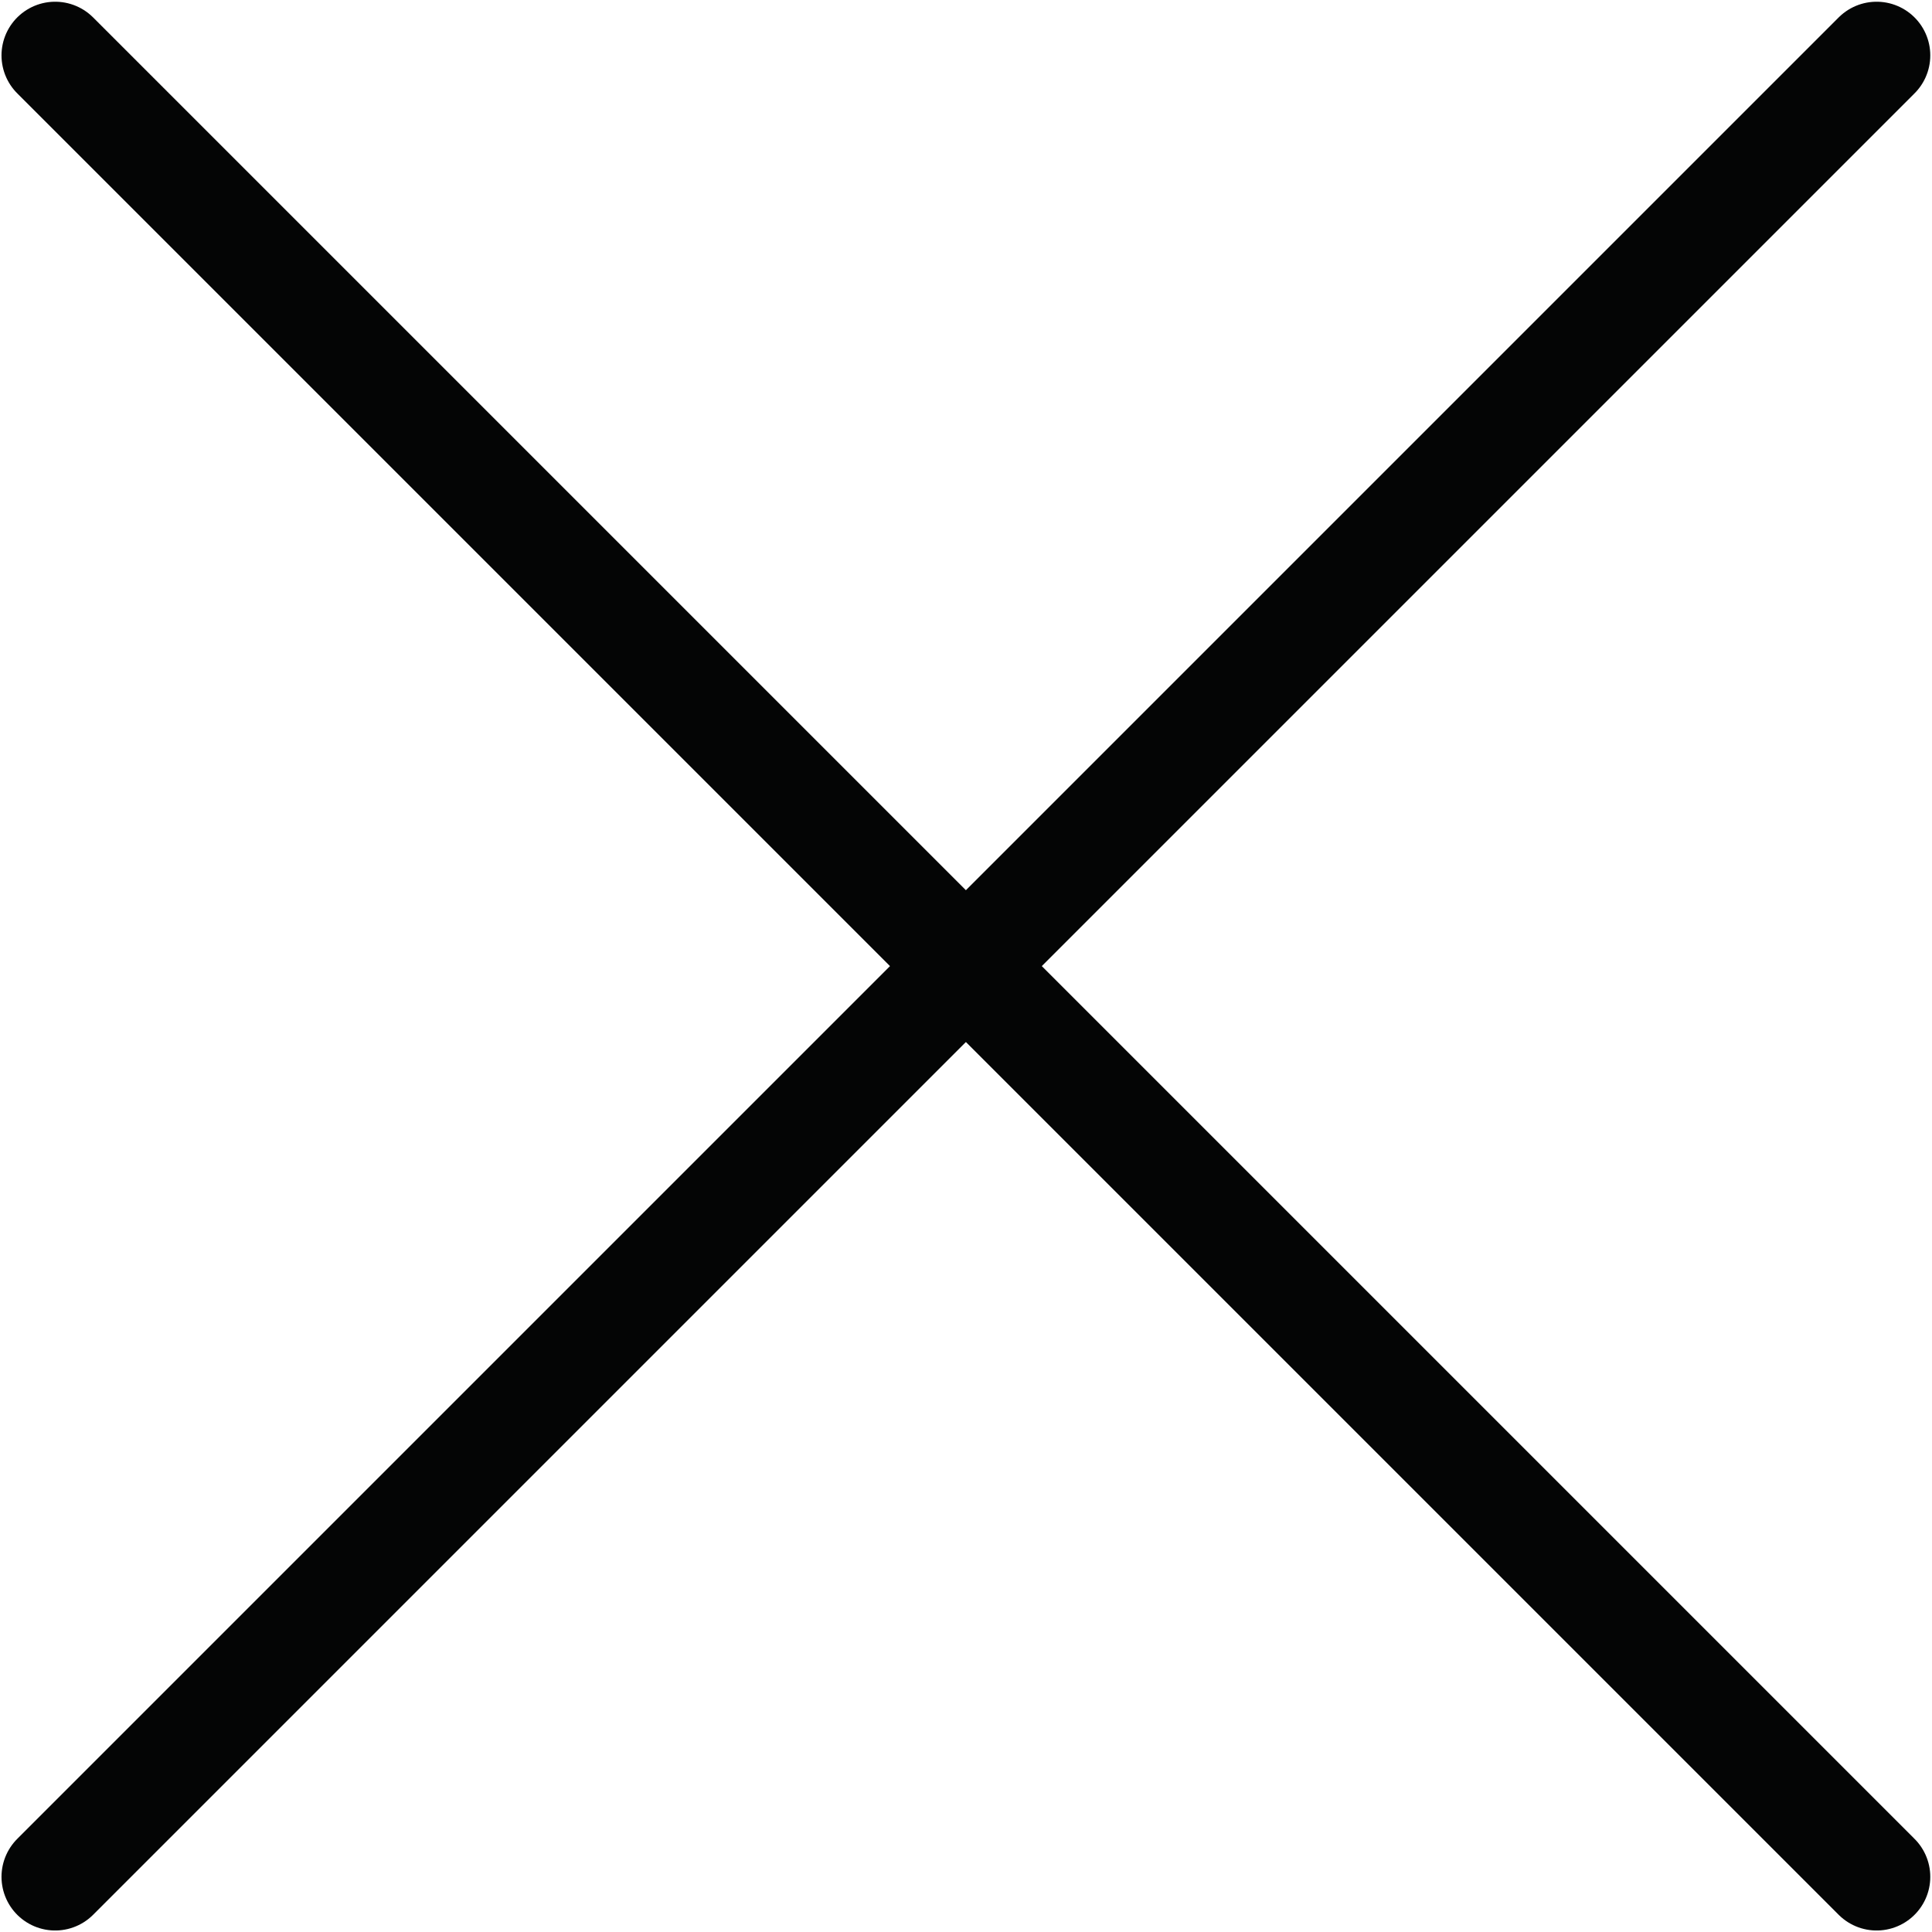
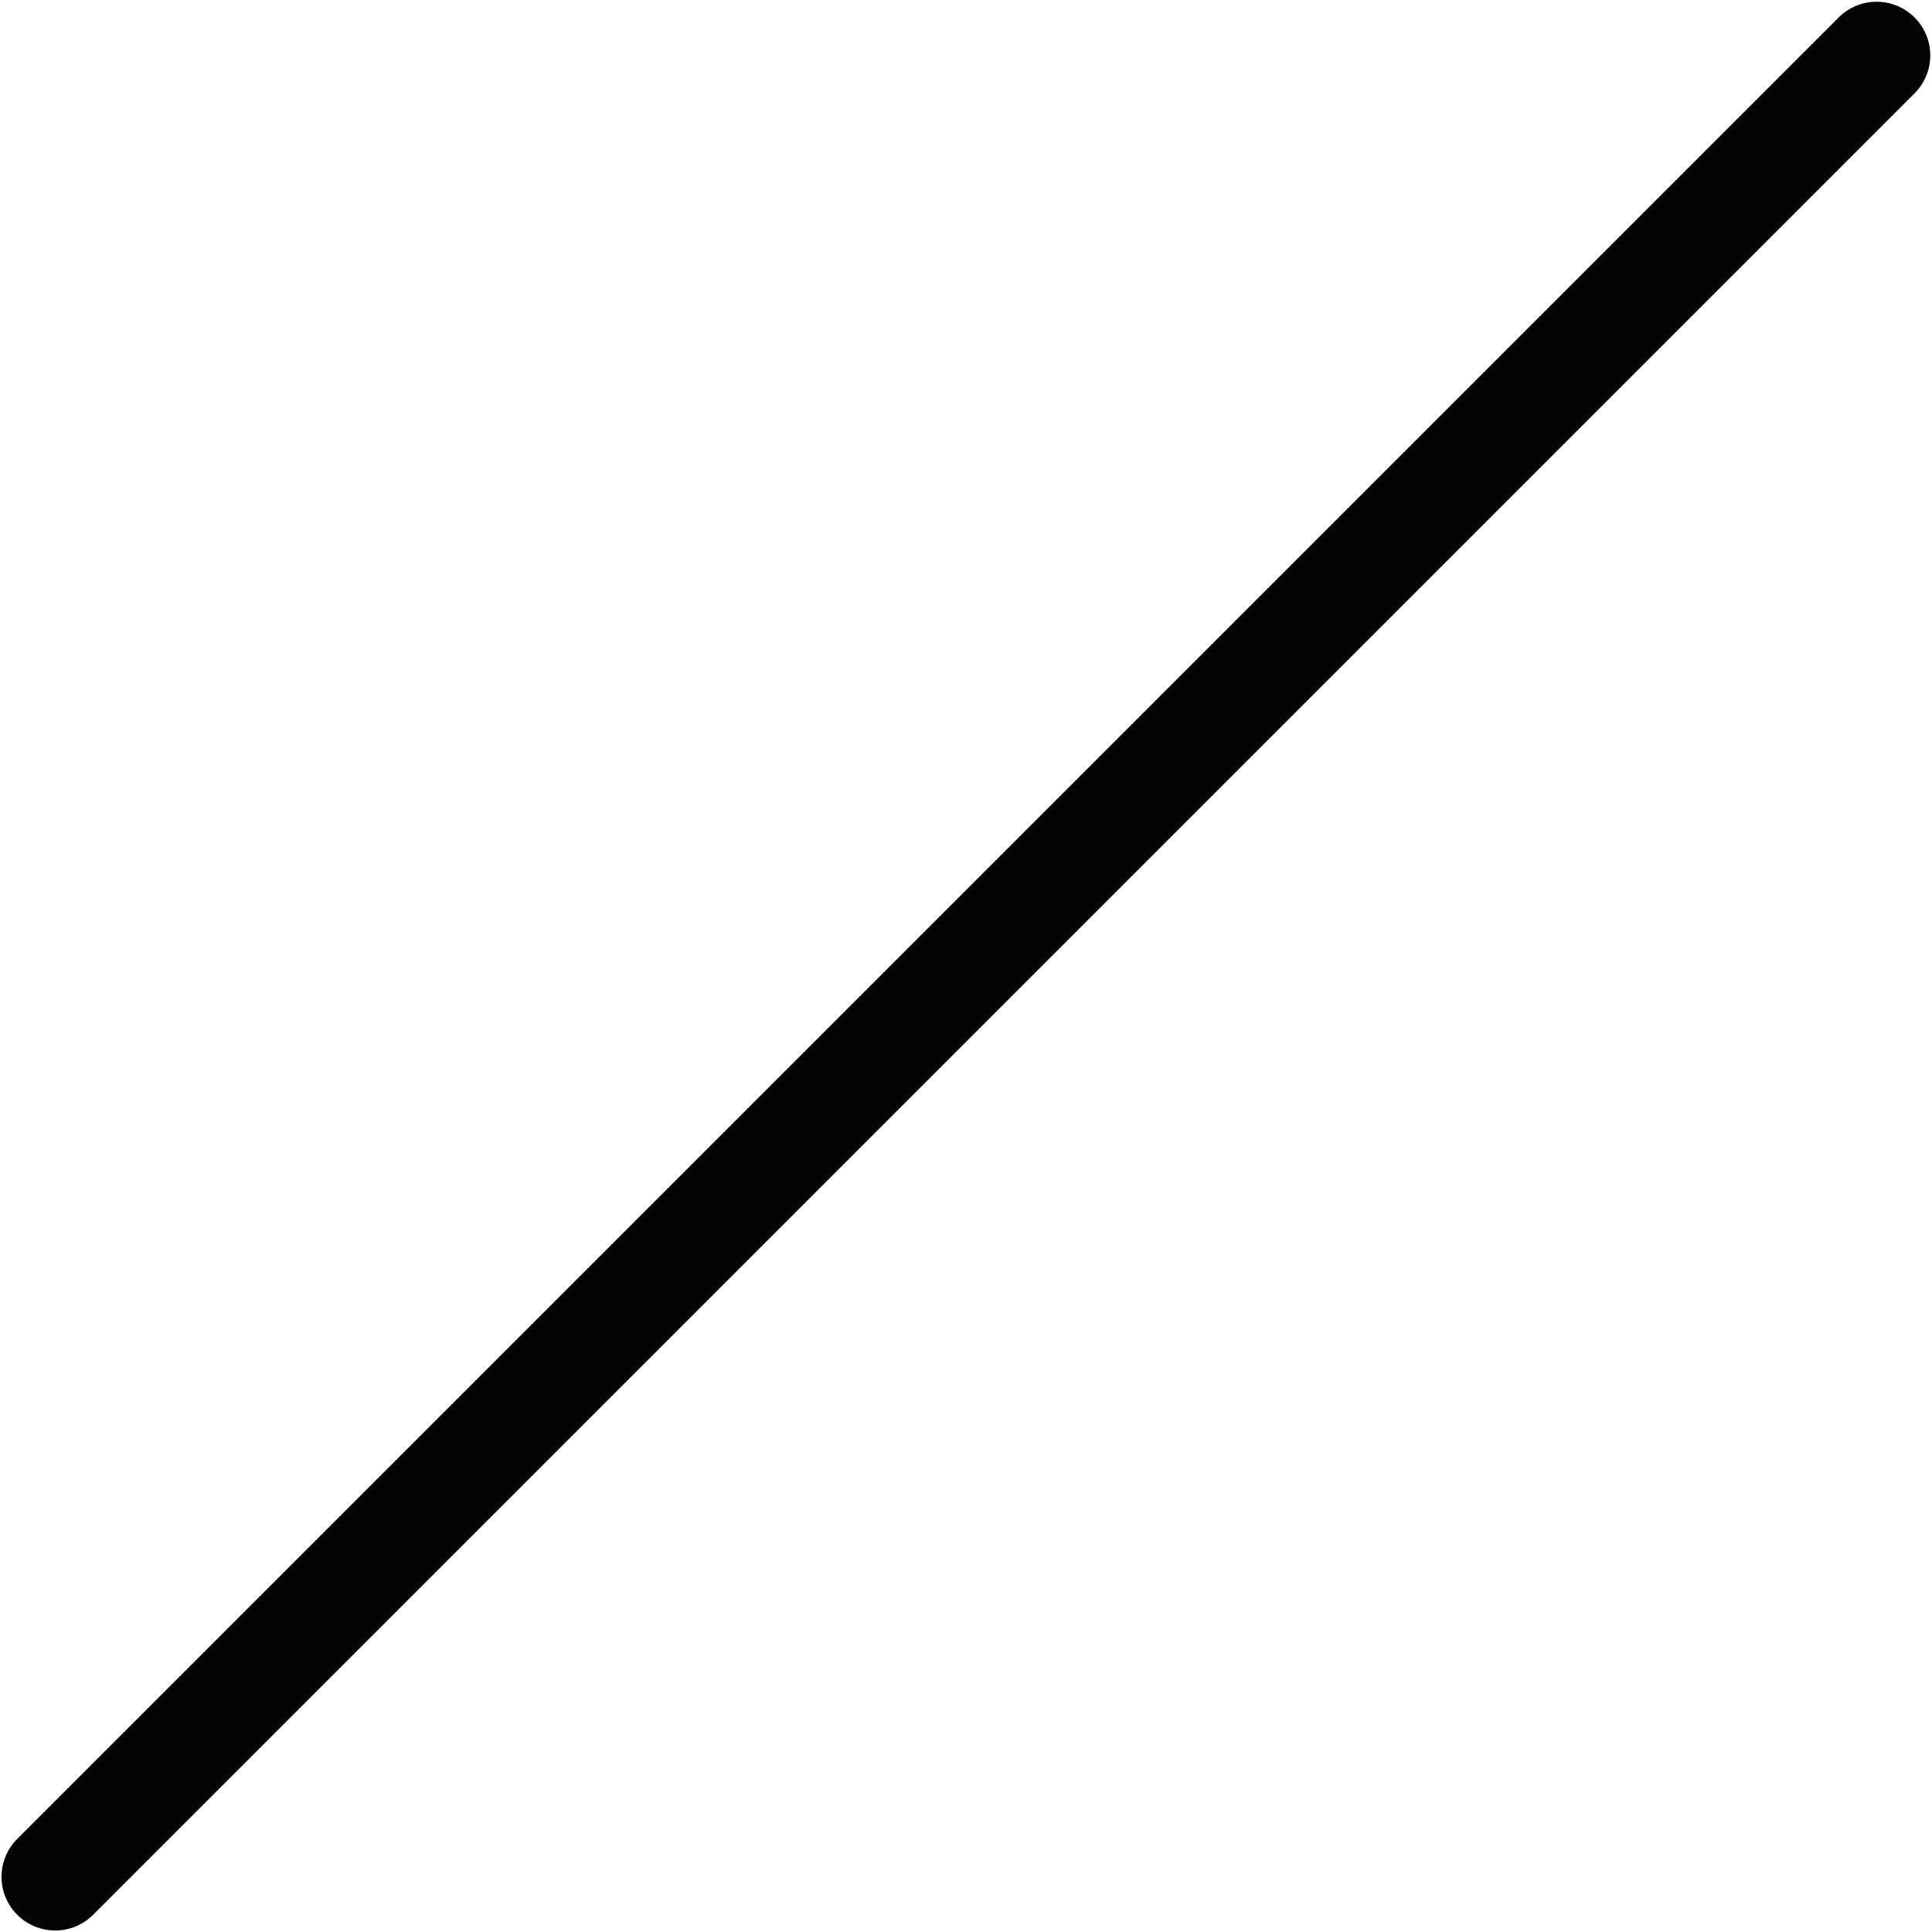
<svg xmlns="http://www.w3.org/2000/svg" width="18" height="18" viewBox="0 0 18 18" fill="none">
  <path d="M17.484 0.516L0.514 17.486" stroke="#040505" stroke-linecap="round" stroke-linejoin="round" />
-   <path d="M17.484 17.486L0.514 0.516" stroke="#040505" stroke-linecap="round" stroke-linejoin="round" />
</svg>